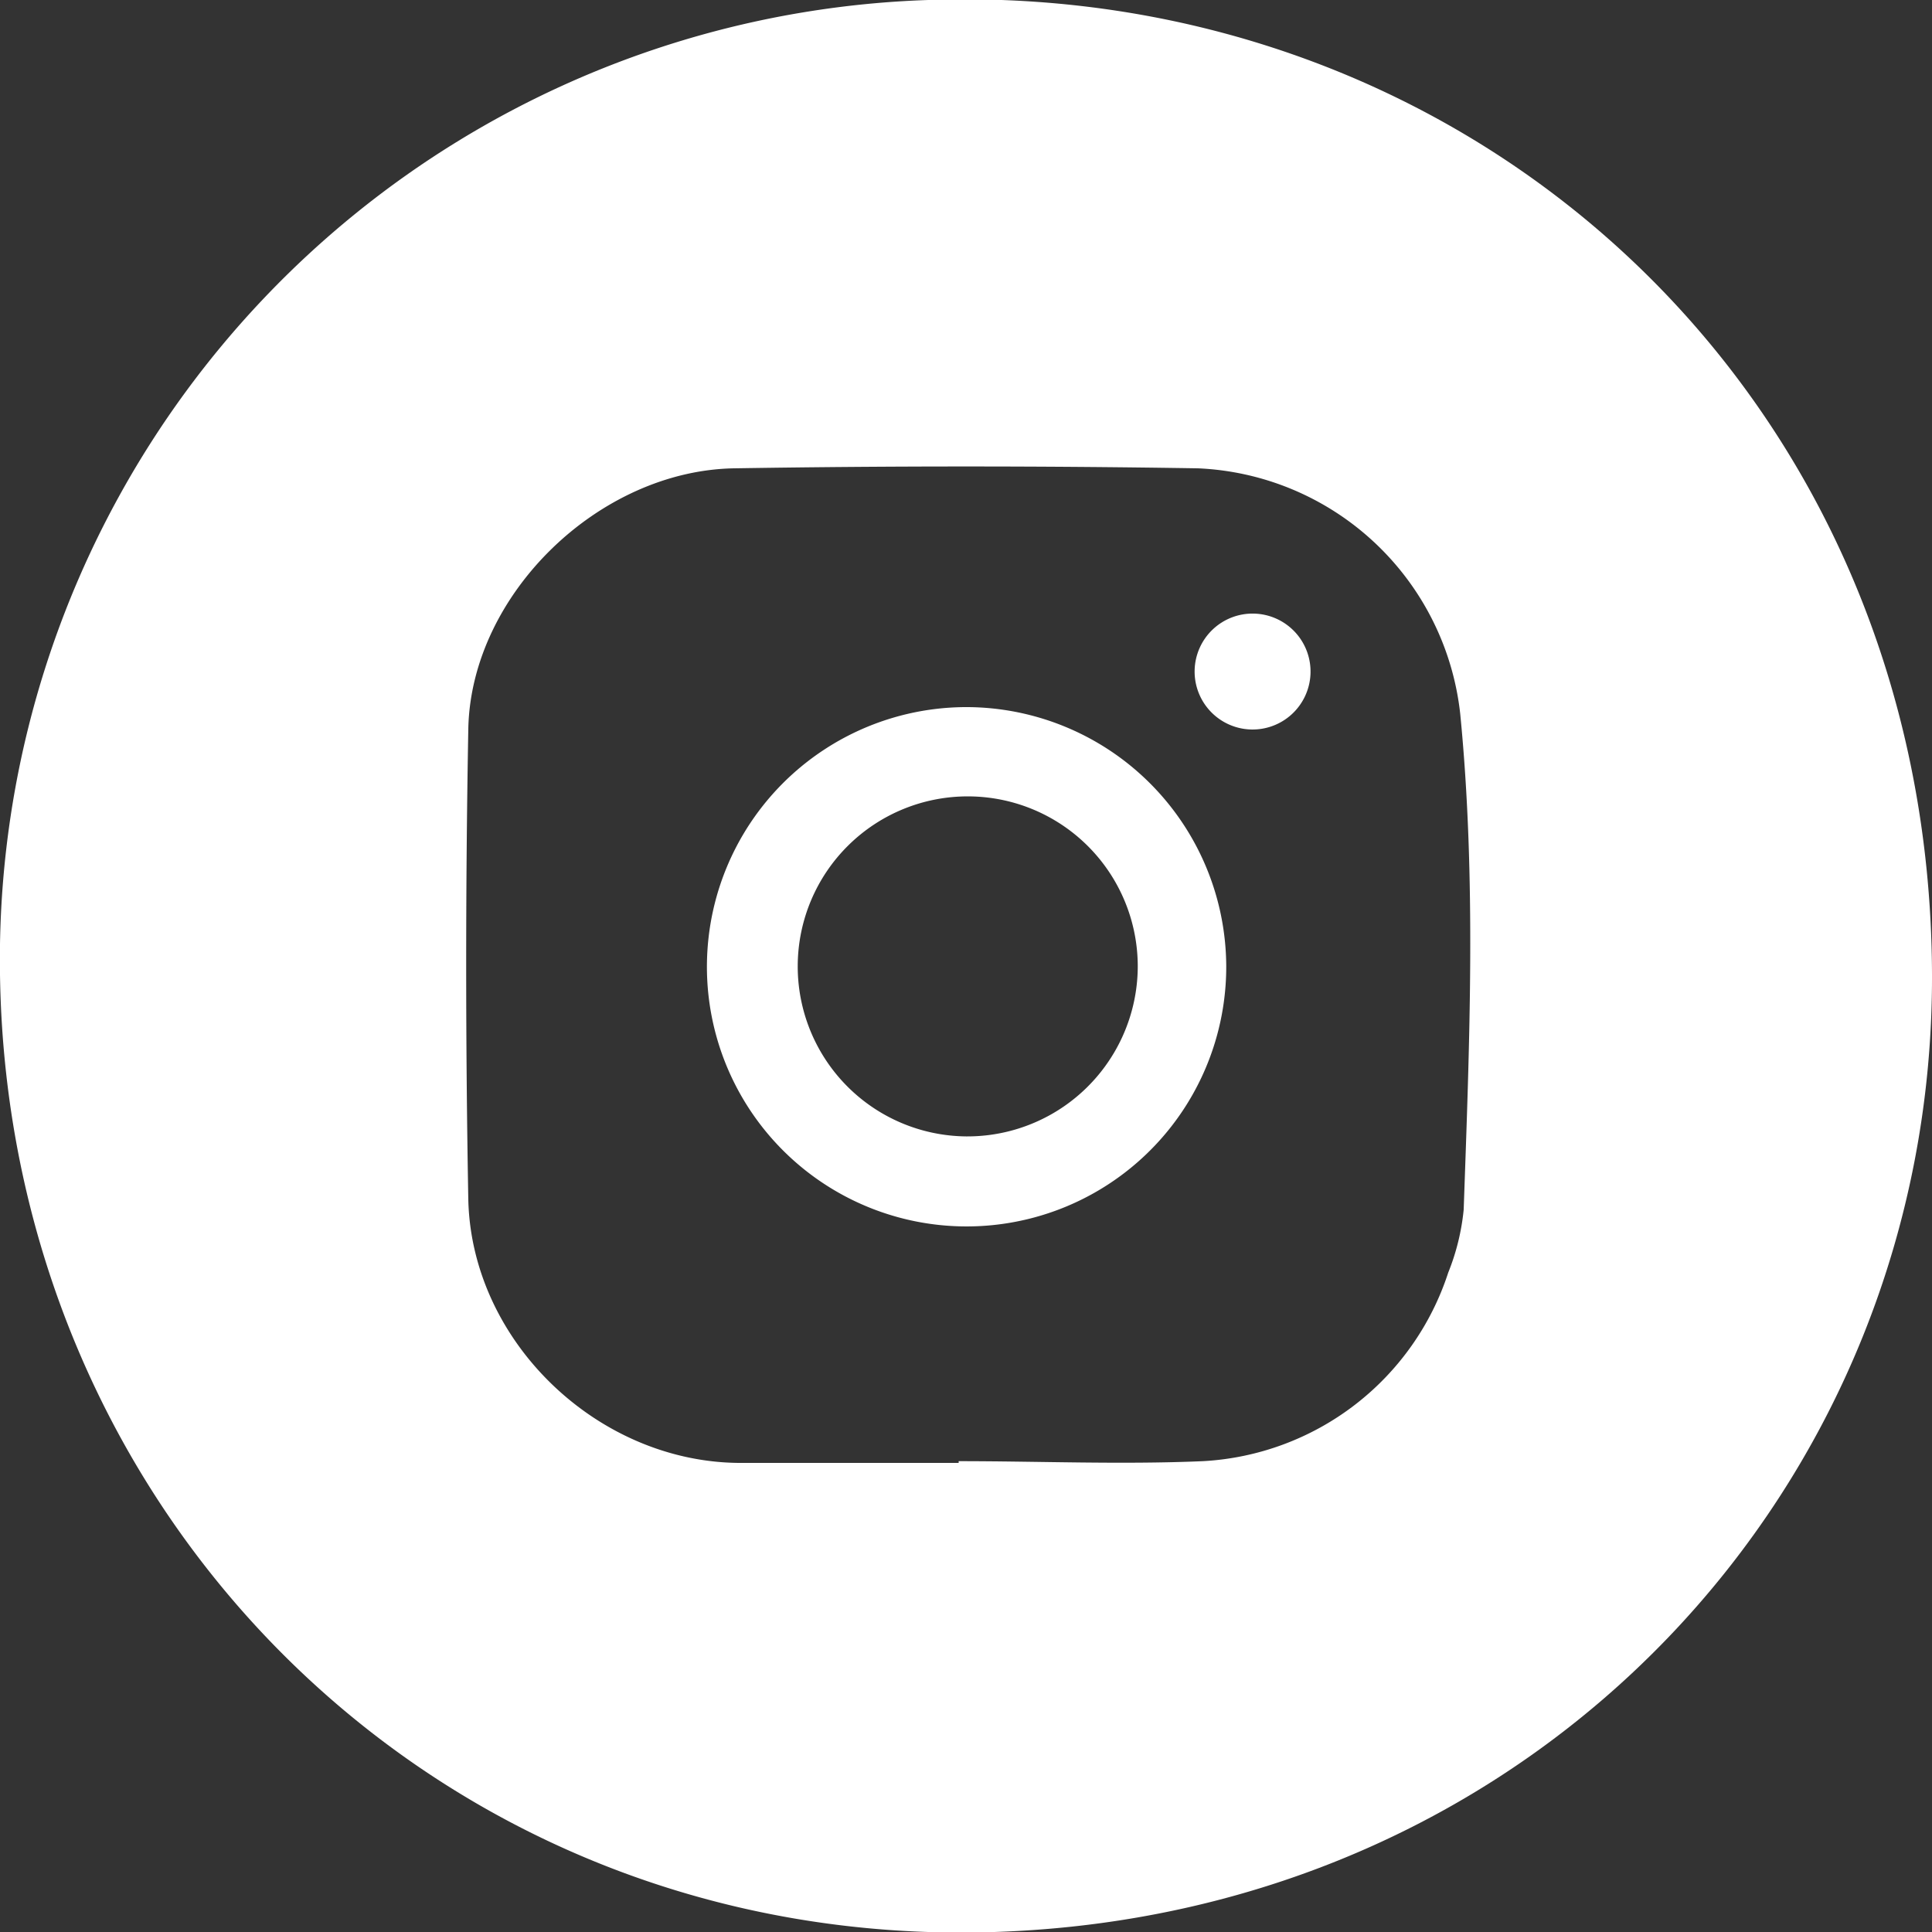
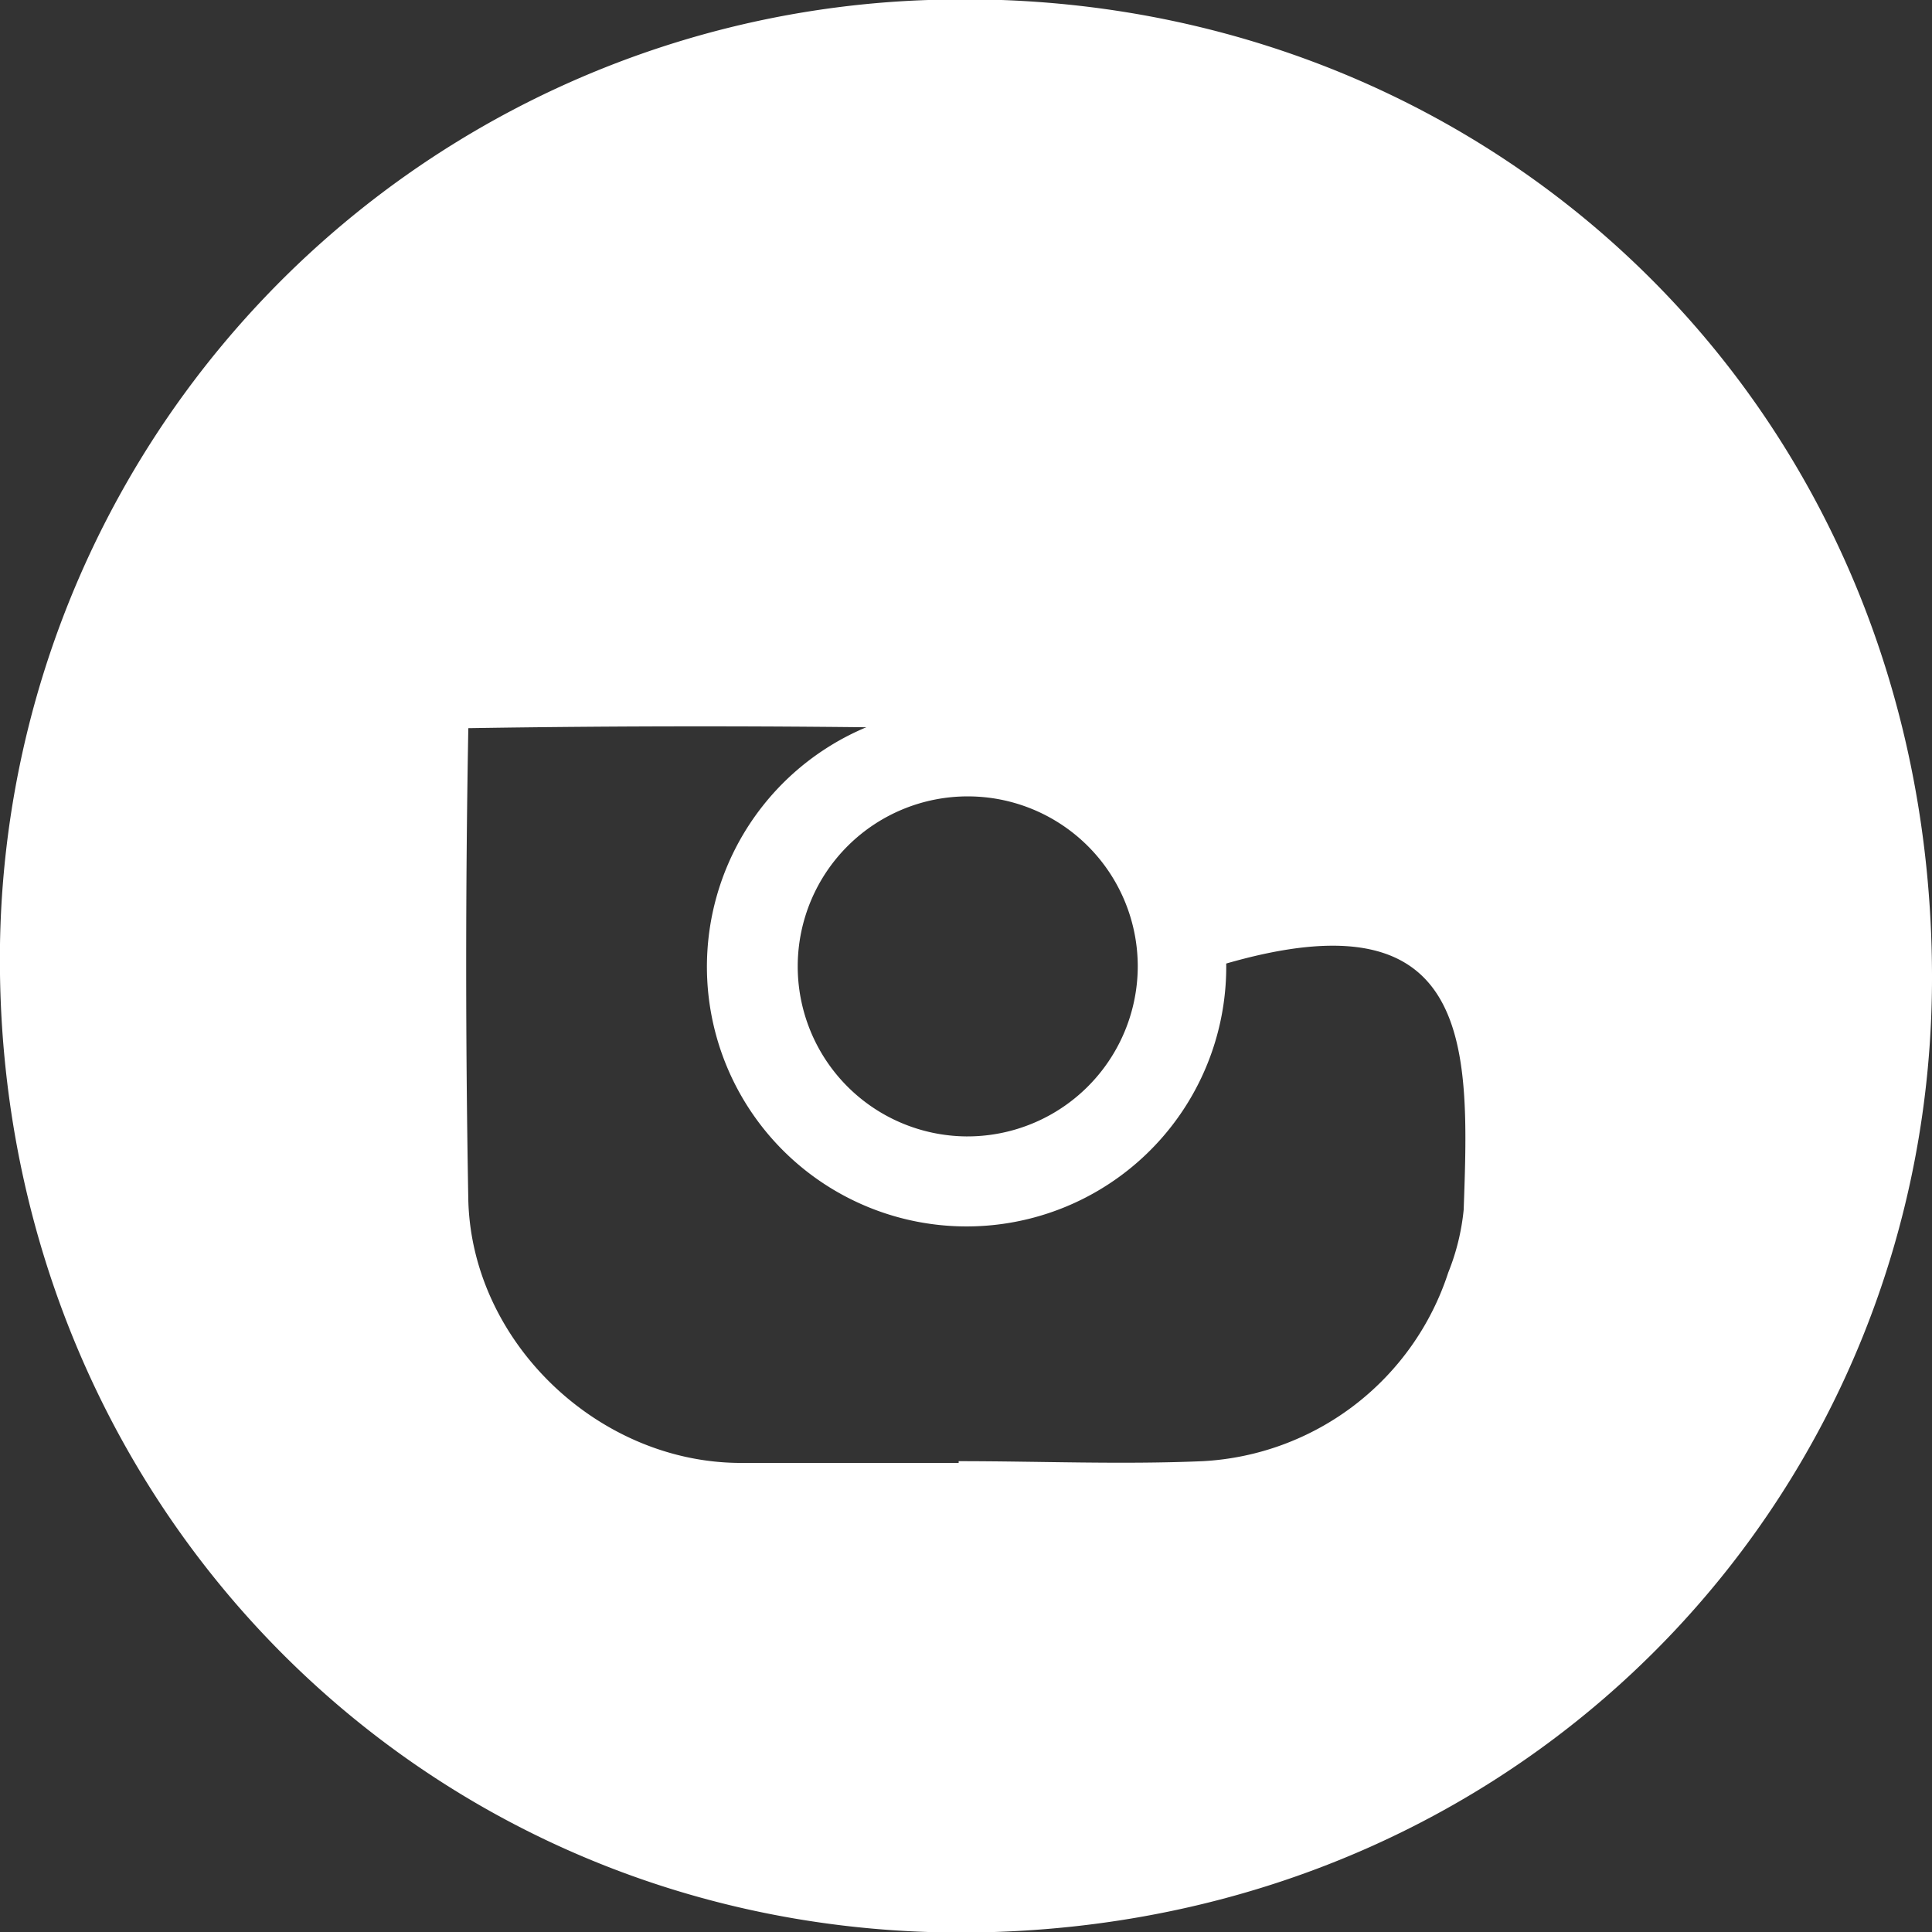
<svg xmlns="http://www.w3.org/2000/svg" id="Layer_1" data-name="Layer 1" viewBox="0 0 100 100">
  <rect x="0" y="0" width="100" height="100" fill="#333333" stroke="none" />
  <defs>
    <style>.cls-1{fill:#fff;}</style>
  </defs>
-   <path class="cls-1" d="M48.05,0A49.69,49.69,0,0,0,0,50.44c.4,28.3,23,50.49,51.47,49.56C79.62,99.09,100.1,76.84,100,50.4,99.89,20.42,76.31-1,48.05,0ZM75.76,62.61a11.78,11.78,0,0,1-.8,3.26,14.16,14.16,0,0,1-12.7,9.76c-4.21.18-8.43,0-12.64,0v.09c-3.79,0-7.58,0-11.38,0-7.32-.06-13.81-6.27-14-13.59q-.22-12.21,0-24.44C24.4,30.75,31,24.36,38,24.24q12-.19,24,0a14.28,14.28,0,0,1,13.58,12.7C76.42,45.47,76.06,54.05,75.76,62.61Z" />
+   <path class="cls-1" d="M48.05,0A49.69,49.69,0,0,0,0,50.44c.4,28.3,23,50.49,51.47,49.56C79.62,99.09,100.1,76.84,100,50.4,99.89,20.42,76.31-1,48.05,0ZM75.76,62.61a11.78,11.78,0,0,1-.8,3.26,14.16,14.16,0,0,1-12.7,9.76c-4.21.18-8.43,0-12.64,0v.09c-3.79,0-7.58,0-11.38,0-7.32-.06-13.81-6.27-14-13.59q-.22-12.21,0-24.44q12-.19,24,0a14.28,14.28,0,0,1,13.58,12.7C76.42,45.47,76.06,54.05,75.76,62.61Z" />
  <path class="cls-1" d="M50.11,36.6A13.44,13.44,0,1,0,63.47,50,13.47,13.47,0,0,0,50.11,36.6ZM50,58.82a8.8,8.8,0,1,1,8.89-8.76A8.82,8.82,0,0,1,50,58.82Z" />
-   <path class="cls-1" d="M64.9,31.76a3,3,0,1,0,2.93,3.14A3,3,0,0,0,64.9,31.76Z" />
</svg>